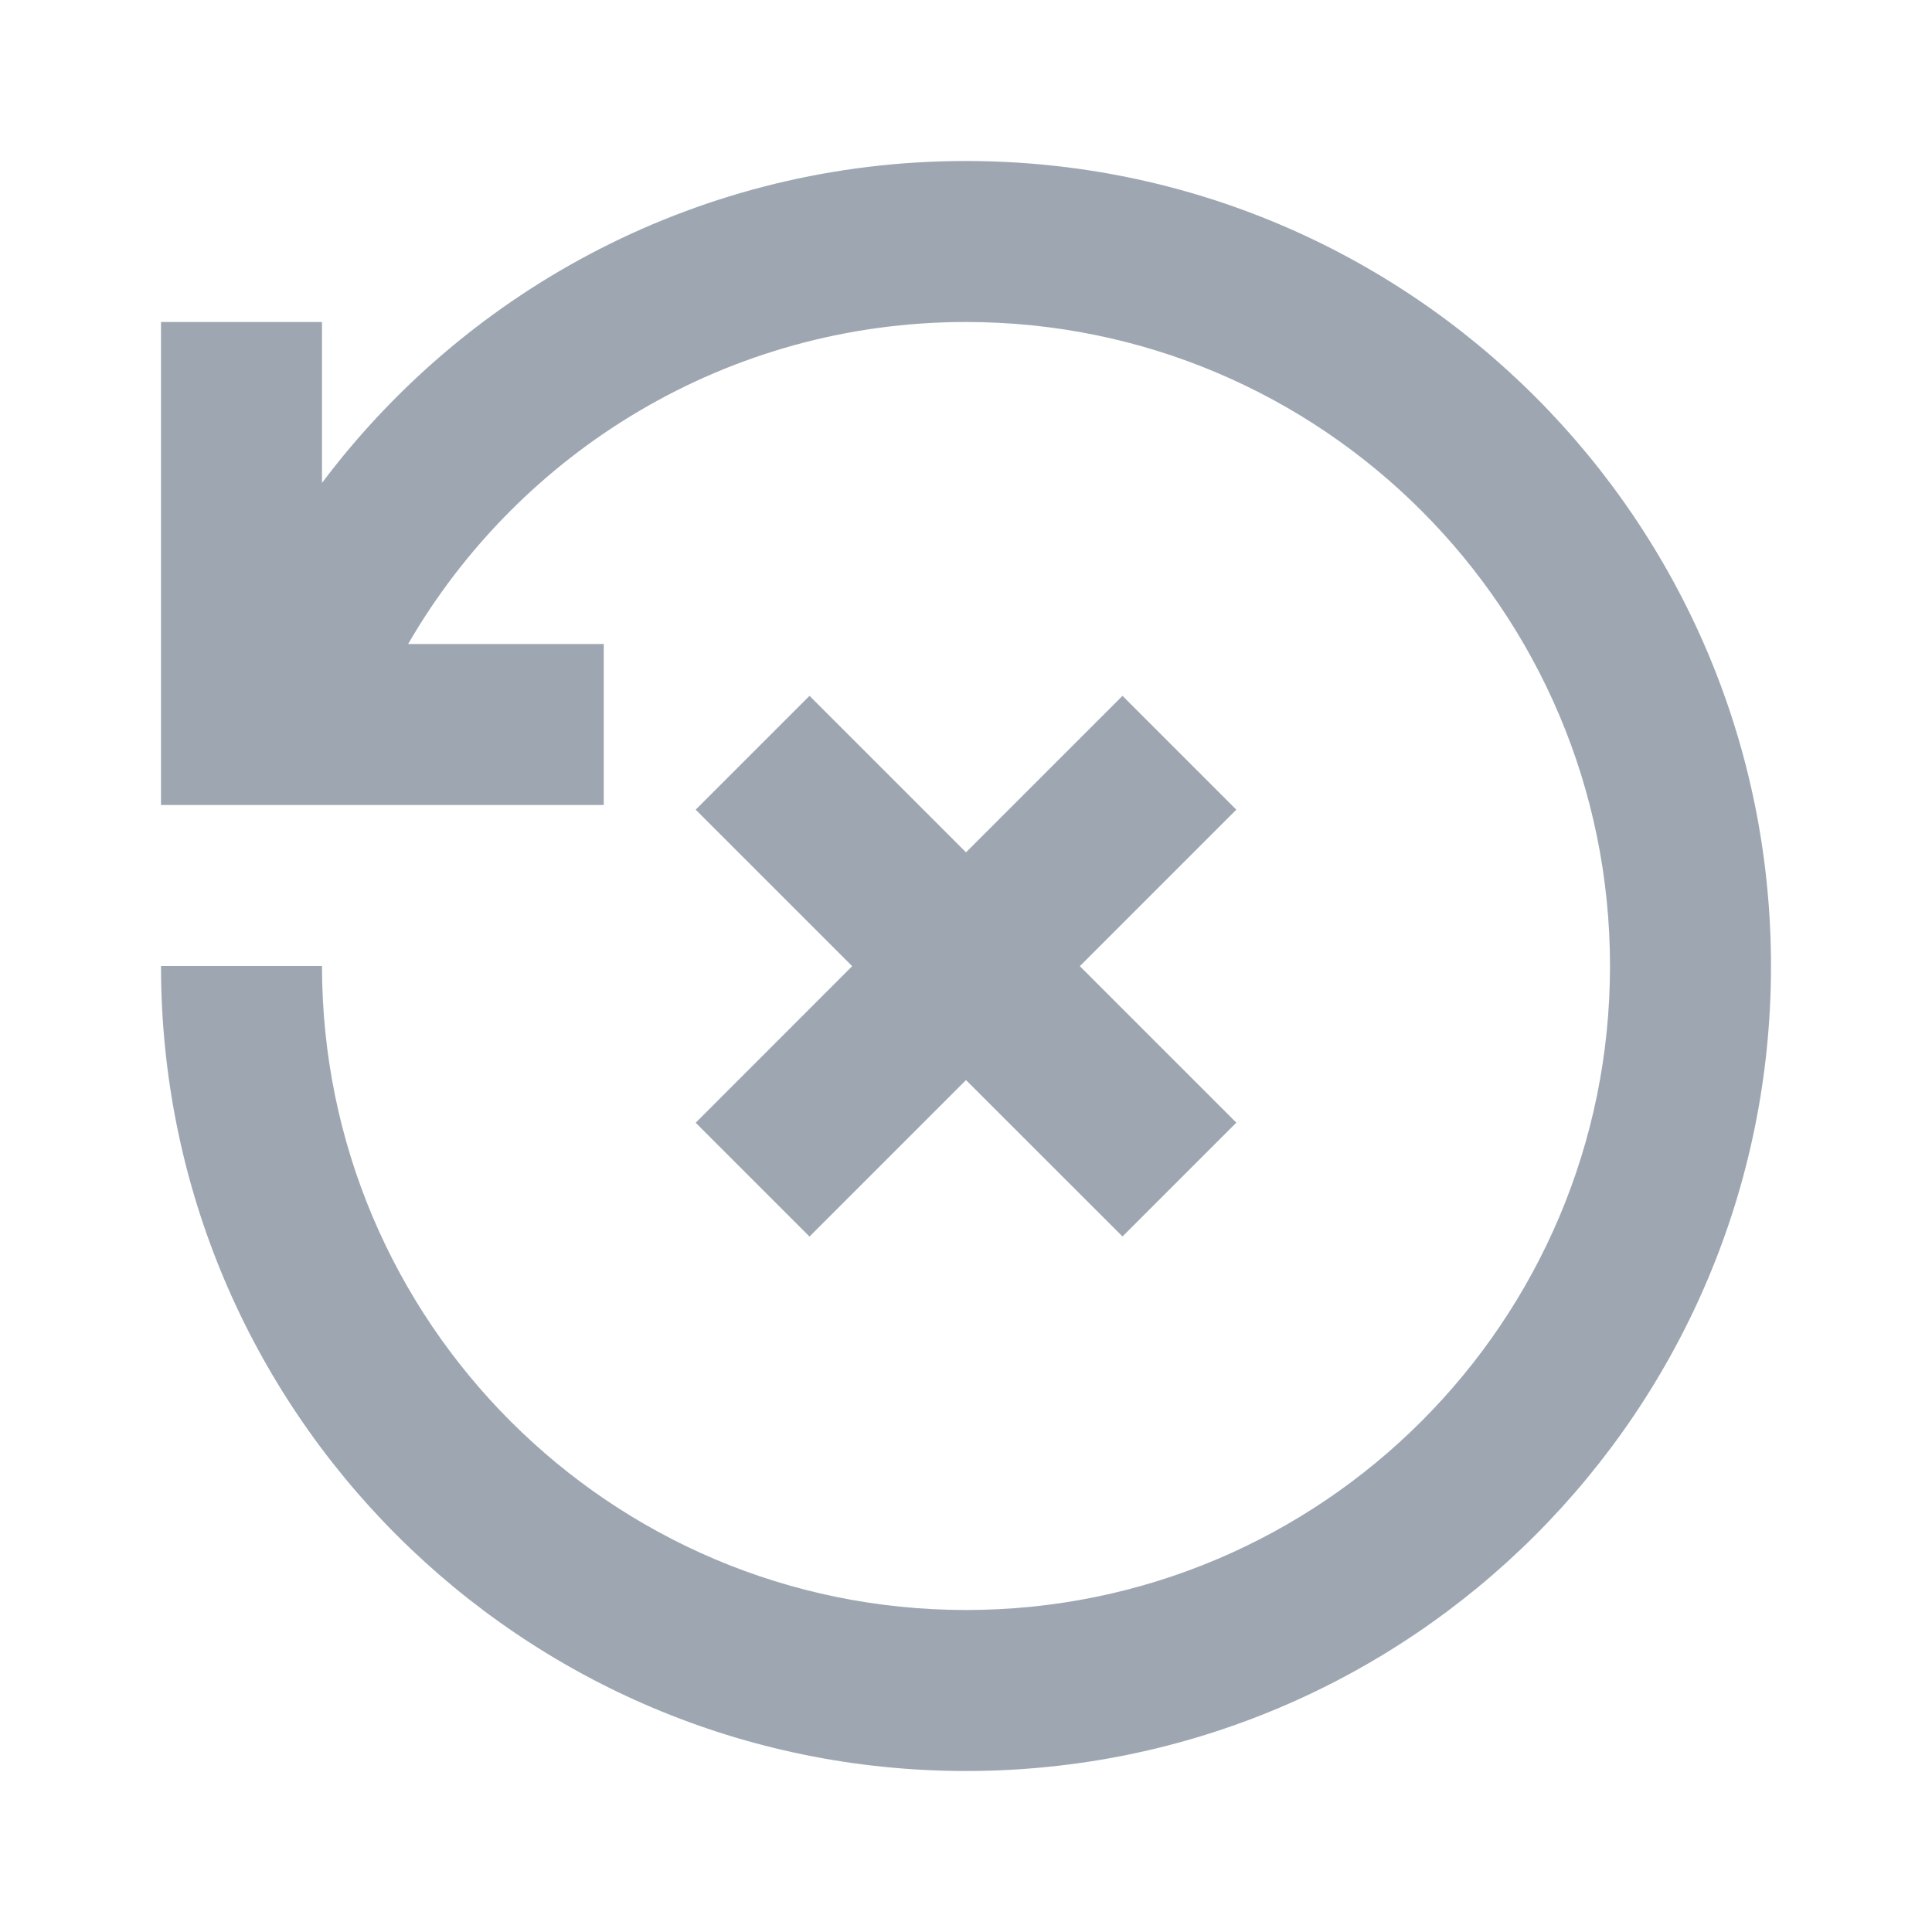
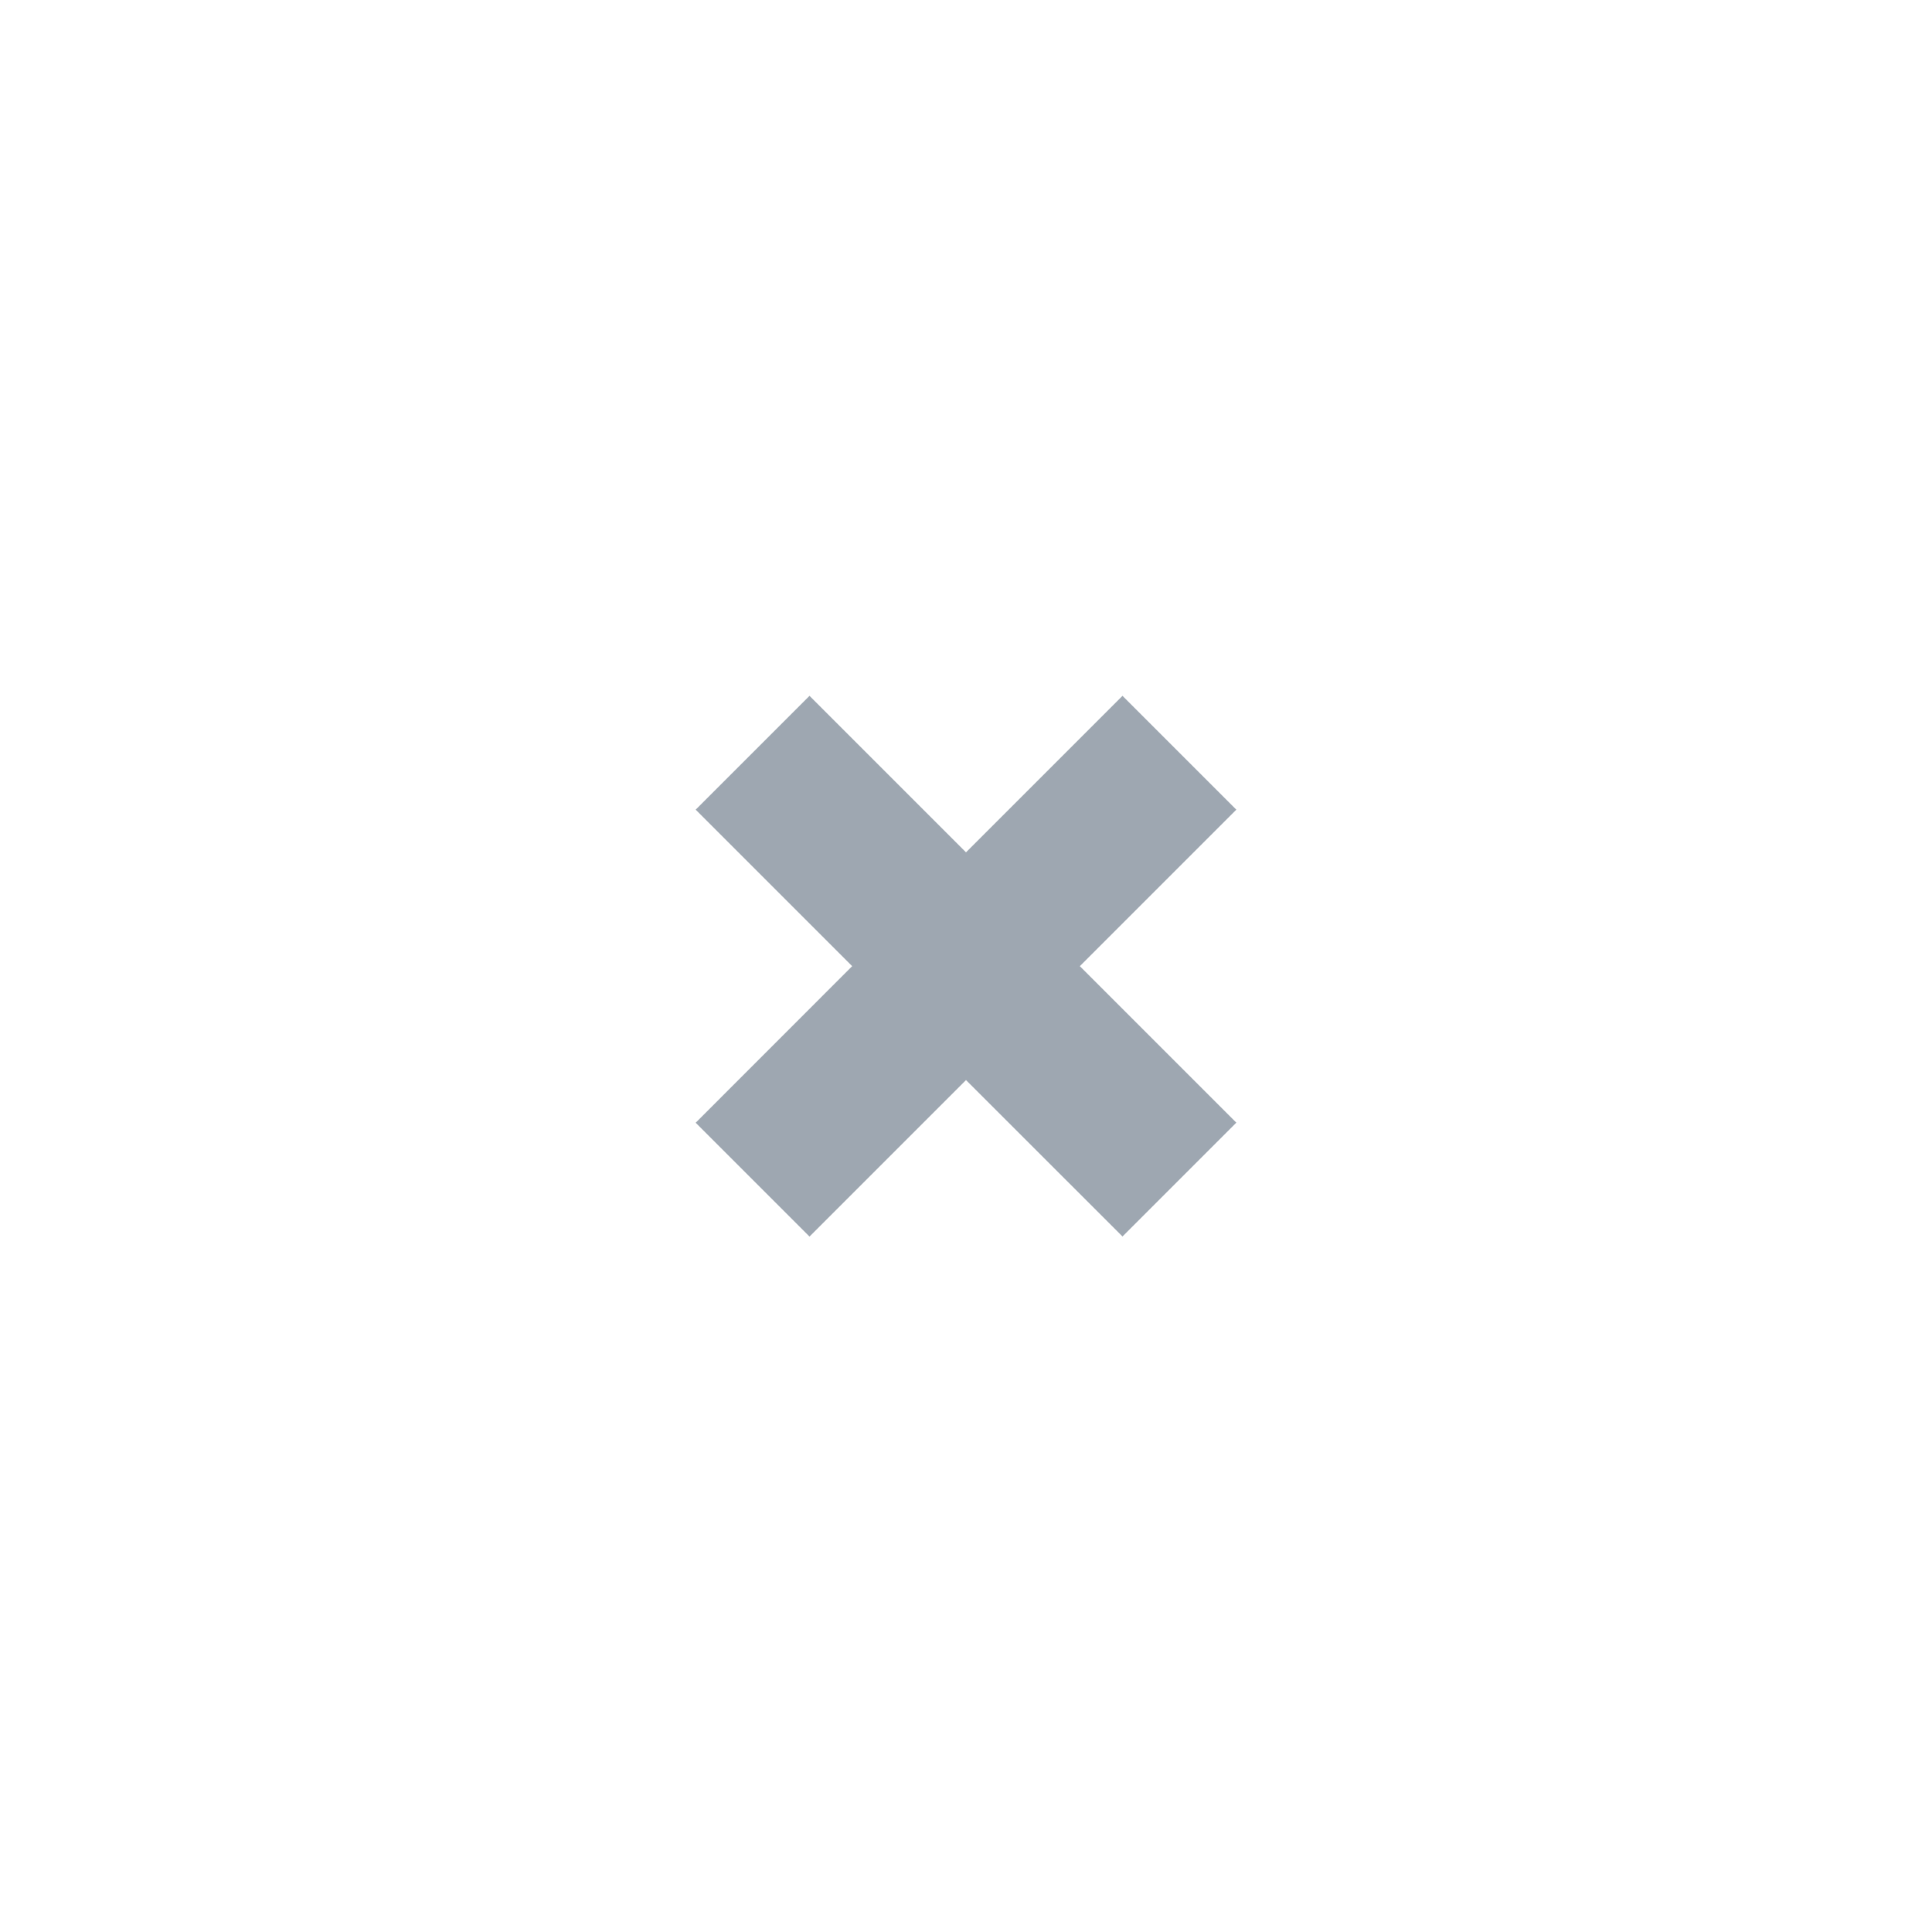
<svg xmlns="http://www.w3.org/2000/svg" width="24" height="24" viewBox="0 0 24 24" fill="none">
-   <path d="M12 22C6.477 22 2 17.523 2 12H4C4 16.418 7.582 20 12 20C16.418 20 20 16.418 20 12C20 7.582 16.418 4 12 4C9.039 4 6.454 5.609 5.07 8L7.5 8V10L2 10V4L4 4V5.999C5.824 3.571 8.729 2 12 2C17.523 2 22 6.477 22 12C22 17.523 17.523 22 12 22Z" fill="#9EA7B1" />
  <path d="M13.944 8.644L15.358 10.058L13.414 12.002L15.358 13.946L13.944 15.36L12 13.417L10.056 15.361L8.642 13.947L10.586 12.002L8.642 10.058L10.056 8.644L12 10.588L13.944 8.644Z" fill="#9EA7B1" />
</svg>